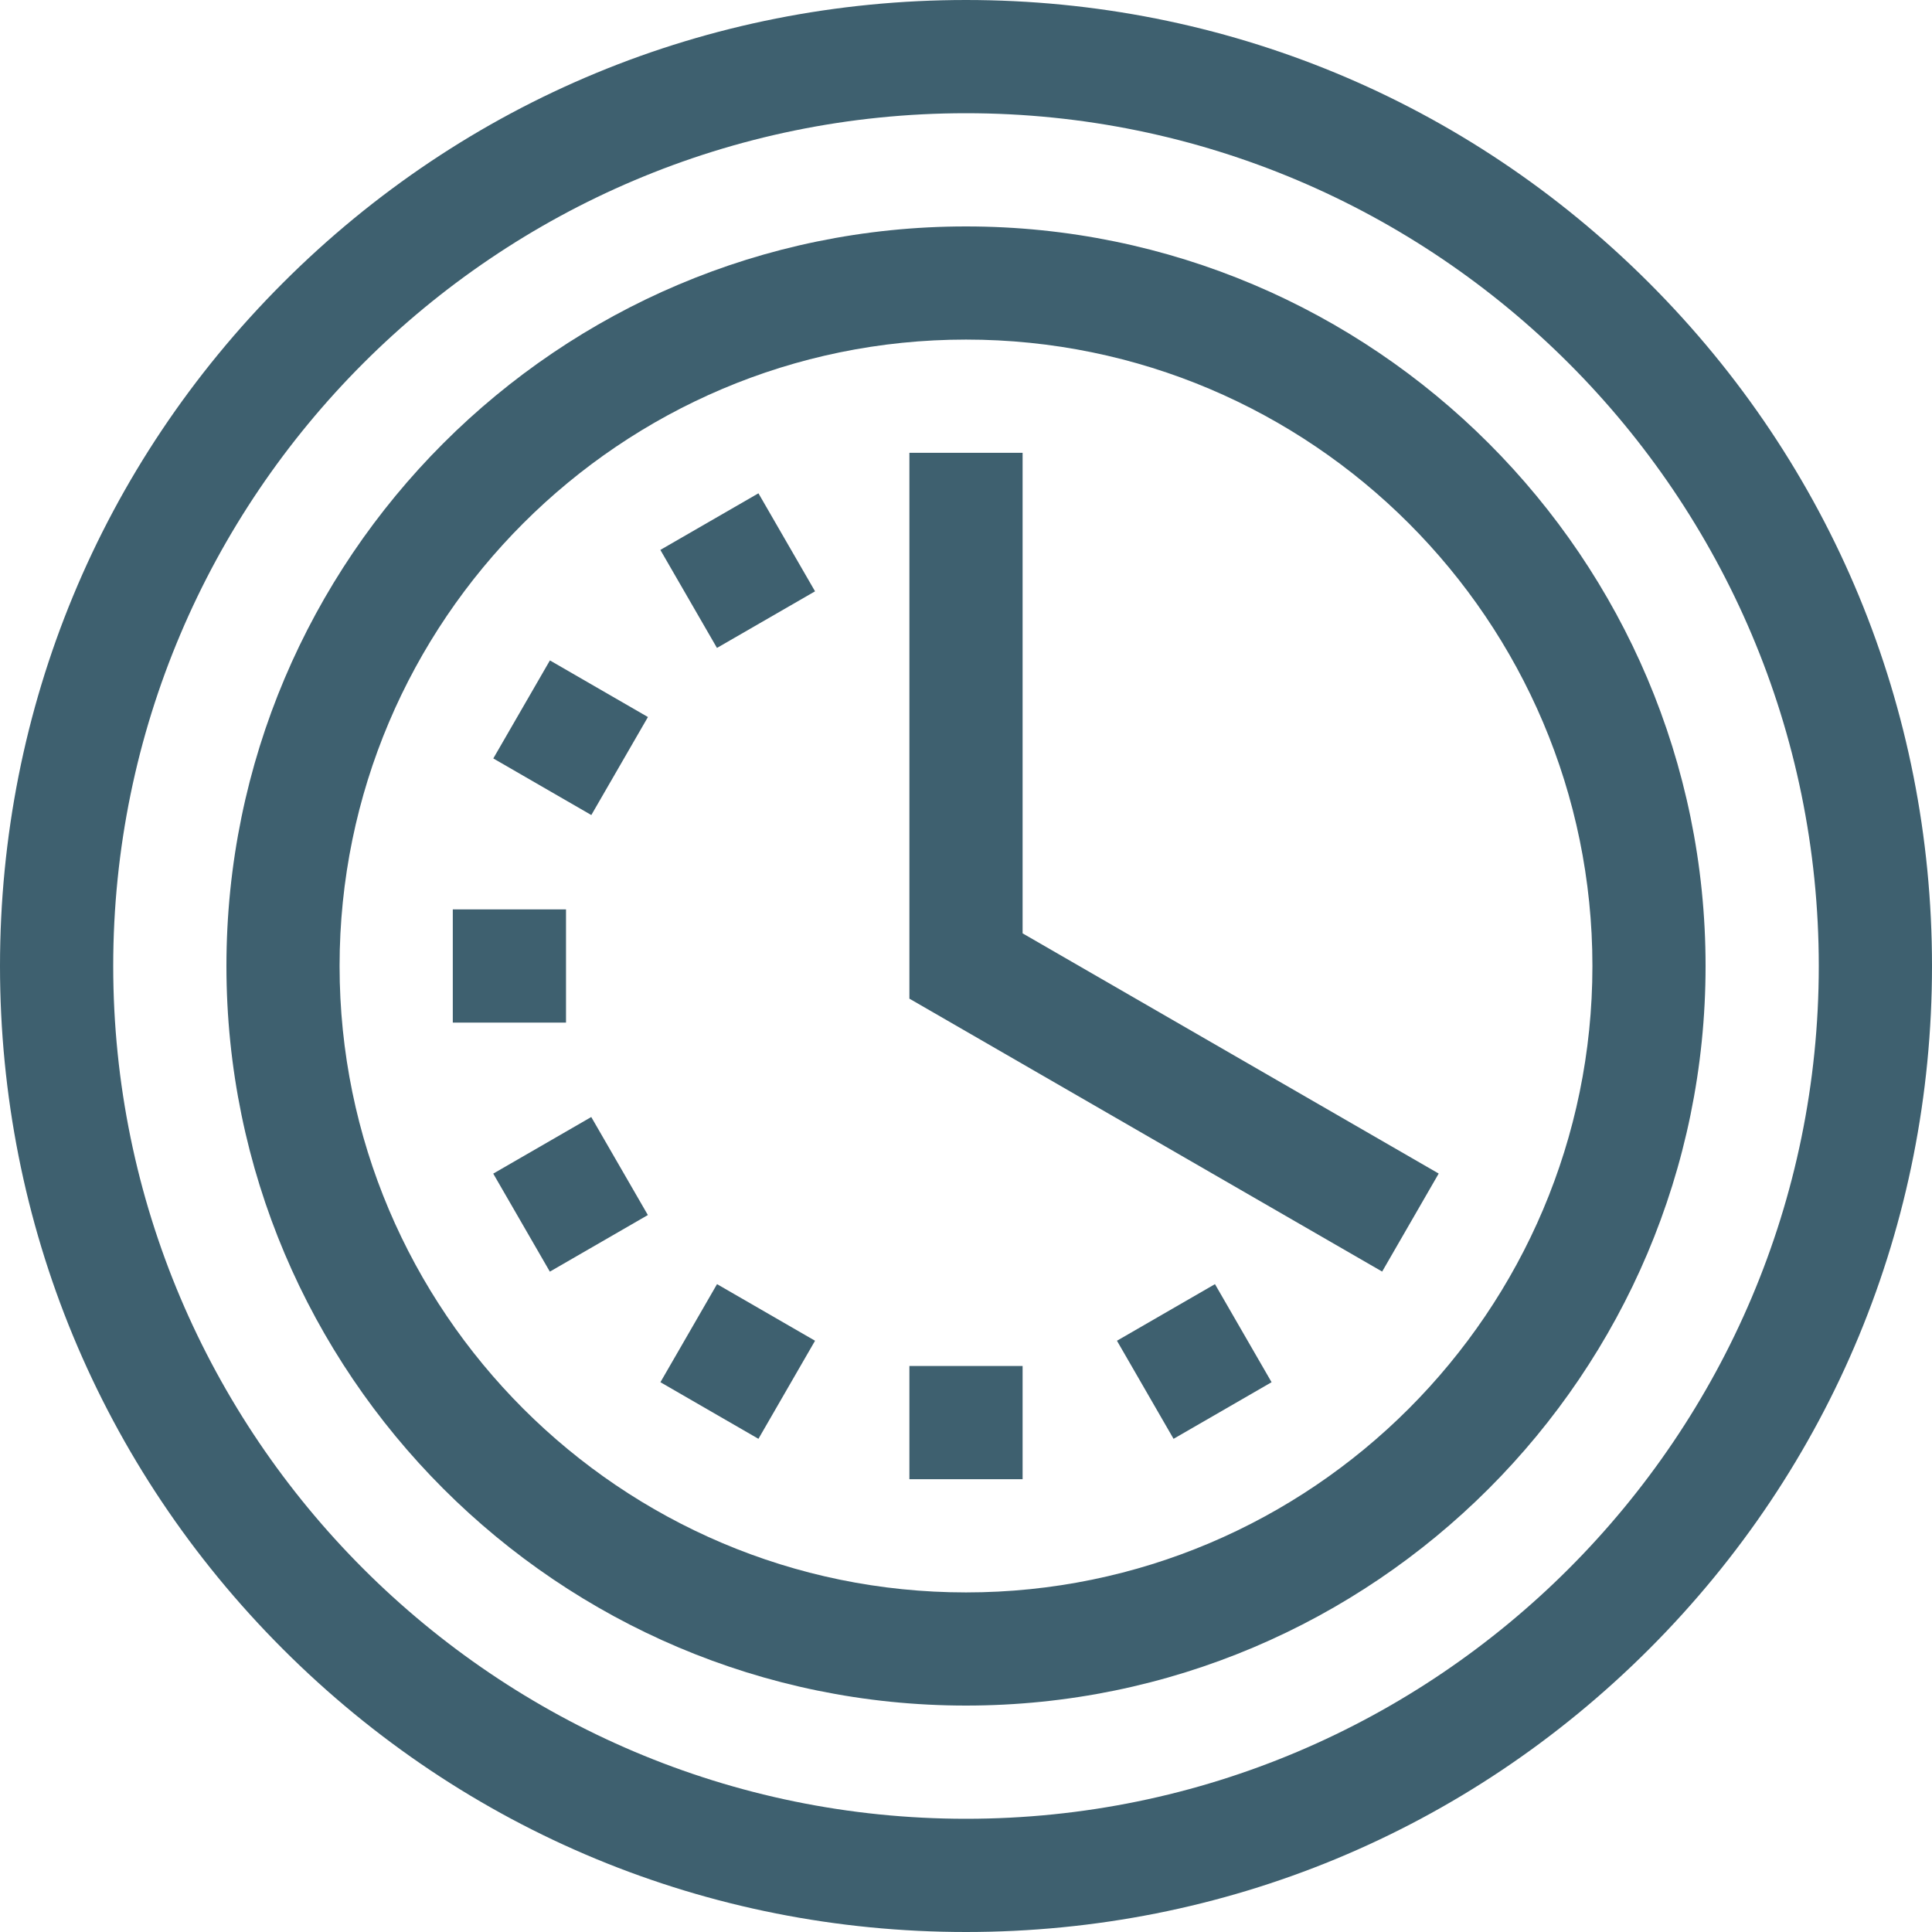
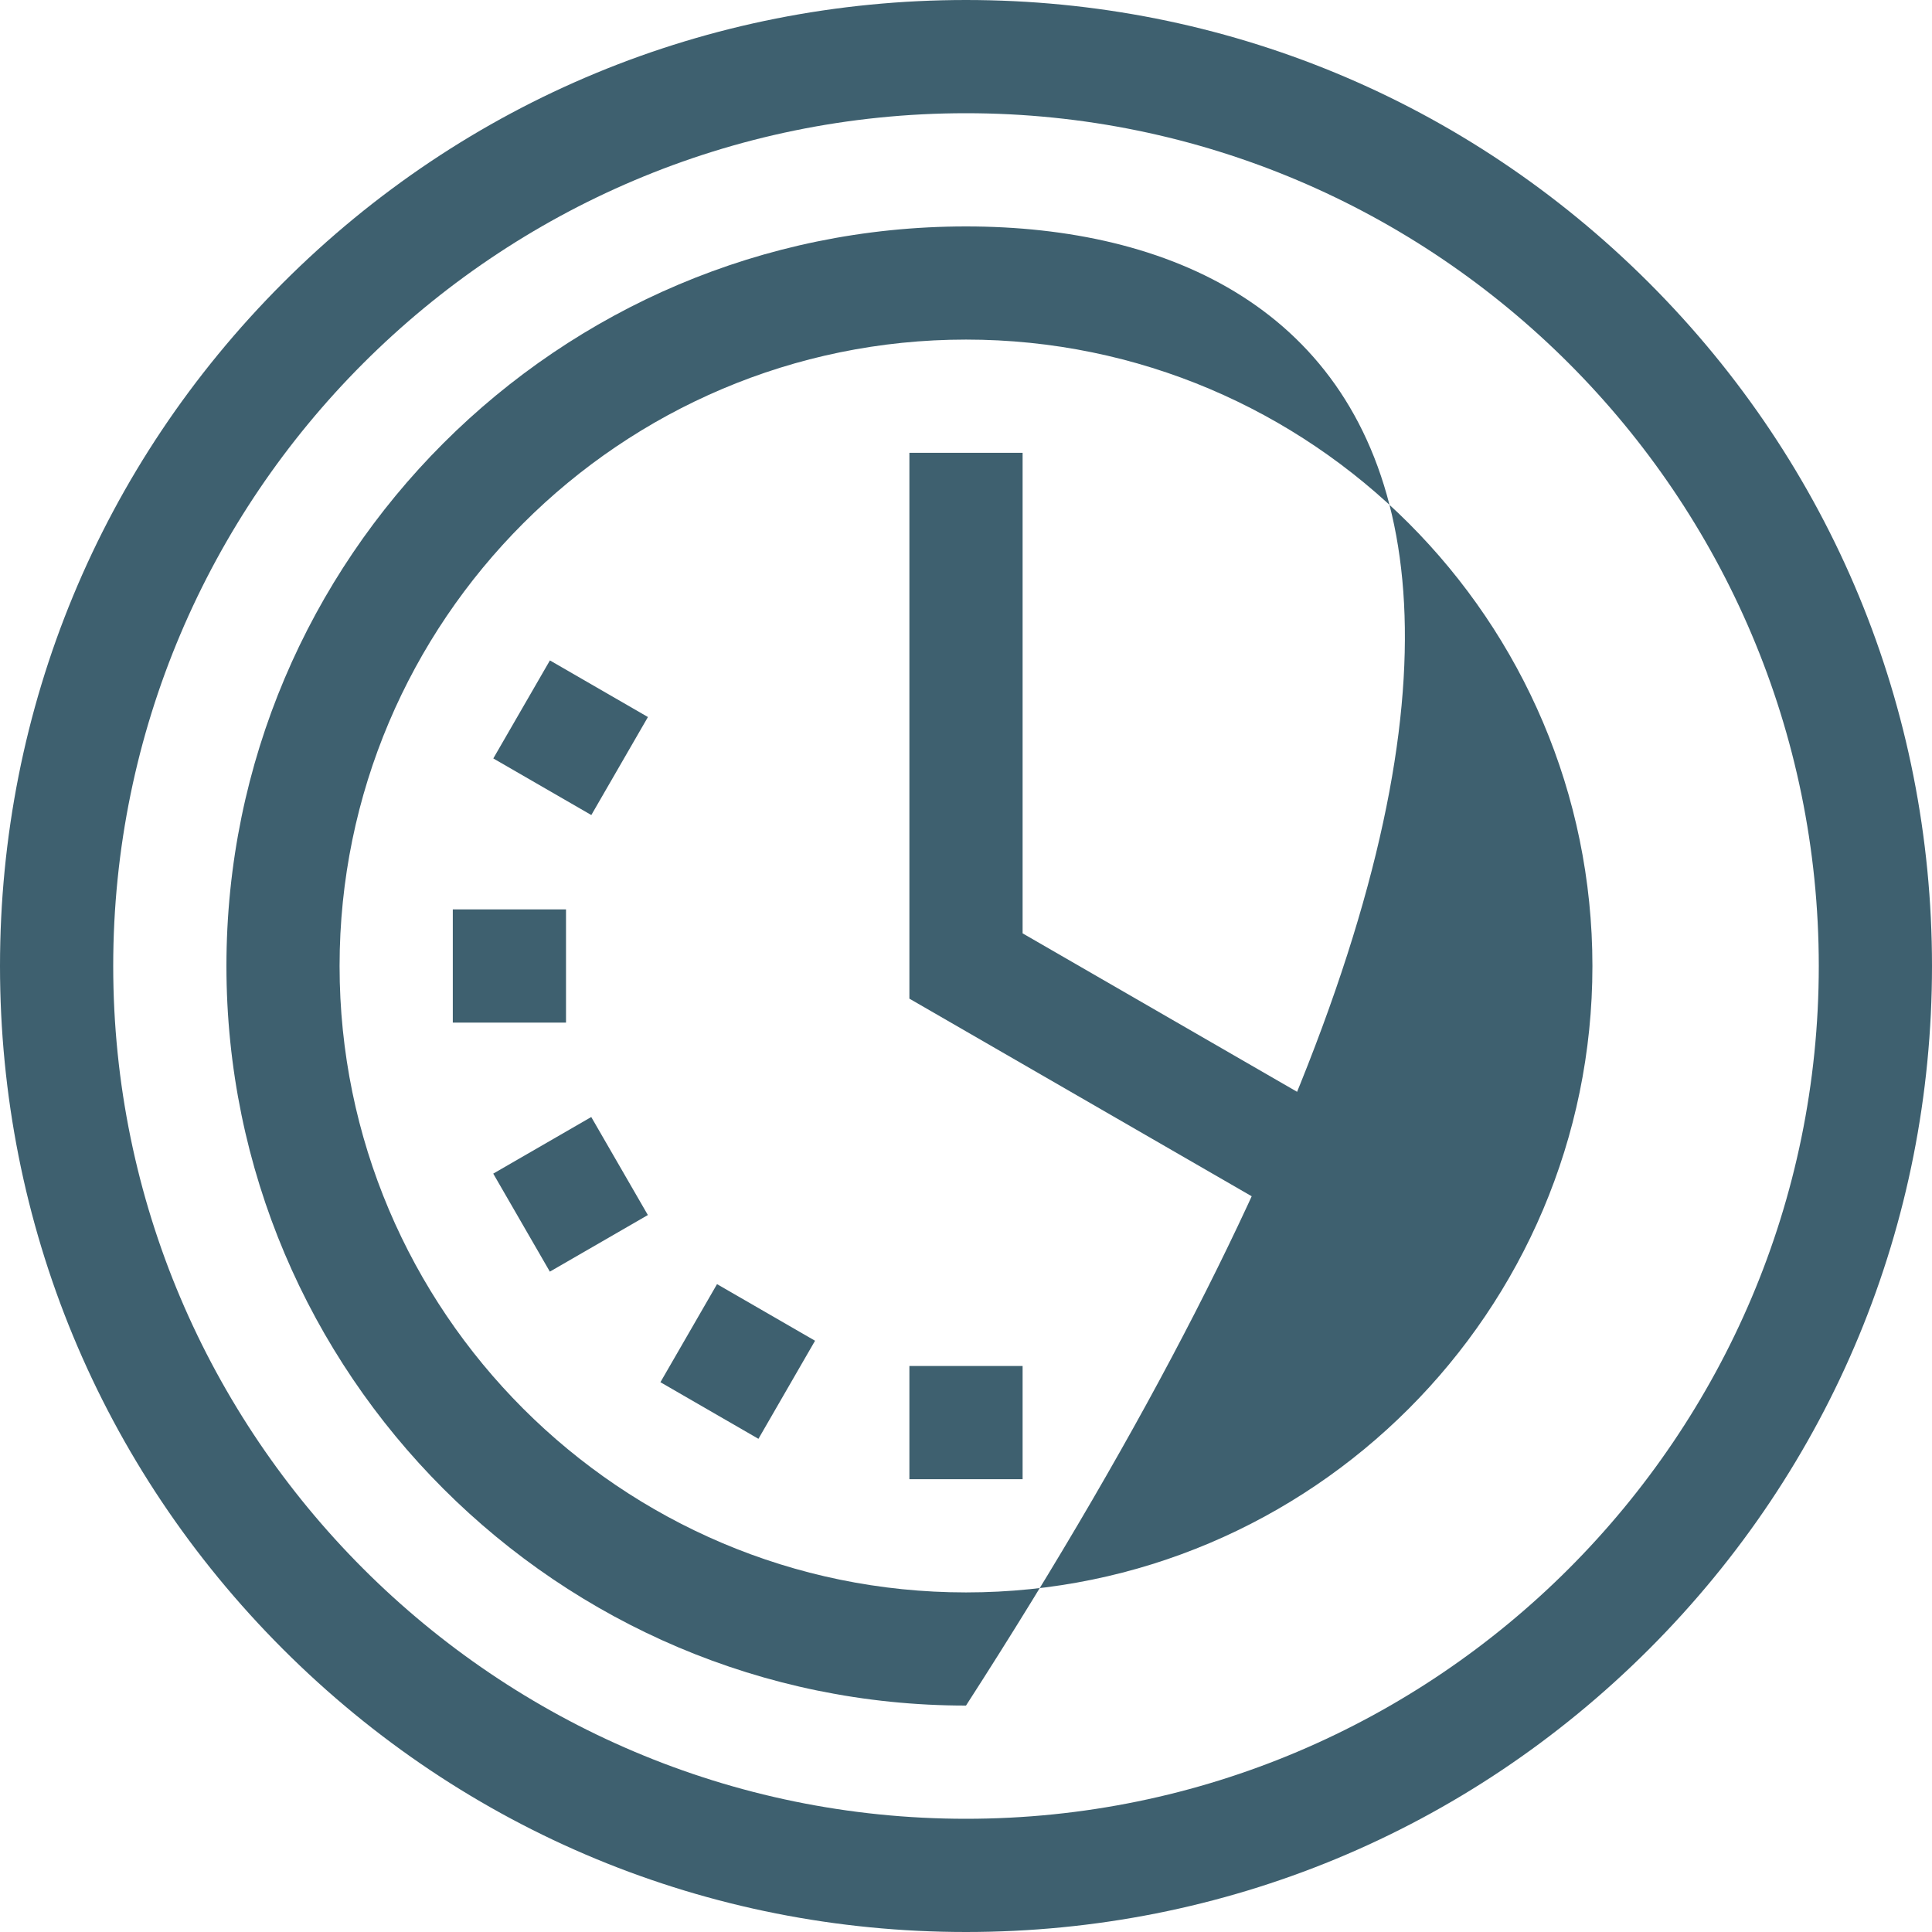
<svg xmlns="http://www.w3.org/2000/svg" width="30" height="30" viewBox="0 0 30 30" fill="none">
  <g clip-path="url(#clip0_94_194)">
    <path d="M25.607 4.393C22.773 1.56 19.007 0 15 0C10.993 0 7.226 1.56 4.393 4.393C1.56 7.226 0 10.993 0 15C0 19.007 1.56 22.773 4.393 25.607C7.226 28.44 10.993 30 15 30C19.007 30 22.773 28.44 25.607 25.607C28.44 22.773 30 19.007 30 15C30 10.993 28.44 7.226 25.607 4.393ZM15 28.242C7.698 28.242 1.758 22.302 1.758 15C1.758 7.698 7.698 1.758 15 1.758C22.302 1.758 28.242 7.698 28.242 15C28.242 22.302 22.302 28.242 15 28.242Z" fill="#3E606F" />
-     <path d="M15 3.516C8.668 3.516 3.516 8.668 3.516 15C3.516 21.332 8.668 26.484 15 26.484C21.332 26.484 26.484 21.332 26.484 15C26.484 8.668 21.332 3.516 15 3.516ZM15 24.727C9.637 24.727 5.273 20.363 5.273 15C5.273 9.637 9.637 5.273 15 5.273C20.363 5.273 24.727 9.637 24.727 15C24.727 20.363 20.363 24.727 15 24.727Z" fill="#3E606F" />
+     <path d="M15 3.516C8.668 3.516 3.516 8.668 3.516 15C3.516 21.332 8.668 26.484 15 26.484C26.484 8.668 21.332 3.516 15 3.516ZM15 24.727C9.637 24.727 5.273 20.363 5.273 15C5.273 9.637 9.637 5.273 15 5.273C20.363 5.273 24.727 9.637 24.727 15C24.727 20.363 20.363 24.727 15 24.727Z" fill="#3E606F" />
    <path d="M14.121 21.211H15.879V22.969H14.121V21.211Z" fill="#3E606F" />
-     <path d="M18.223 22.342L17.344 20.819L18.866 19.94L19.745 21.463L18.223 22.342Z" fill="#3E606F" />
-     <path d="M11.133 10.061L10.254 8.539L11.777 7.66L12.656 9.182L11.133 10.061Z" fill="#3E606F" />
    <path d="M9.182 12.656L7.66 11.777L8.539 10.255L10.061 11.134L9.182 12.656Z" fill="#3E606F" />
    <path d="M7.031 14.121H8.789V15.879H7.031V14.121Z" fill="#3E606F" />
    <path d="M8.538 19.746L7.659 18.224L9.181 17.345L10.06 18.867L8.538 19.746Z" fill="#3E606F" />
    <path d="M11.777 22.342L10.255 21.463L11.134 19.94L12.656 20.819L11.777 22.342Z" fill="#3E606F" />
    <path d="M15.879 14.493V7.031H14.121V15.507L21.462 19.745L22.34 18.223L15.879 14.493Z" fill="#3E606F" />
  </g>
  <defs>
    <clipPath id="clip0_94_194">
      <rect width="30" height="30" fill="white" />
    </clipPath>
  </defs>
</svg>